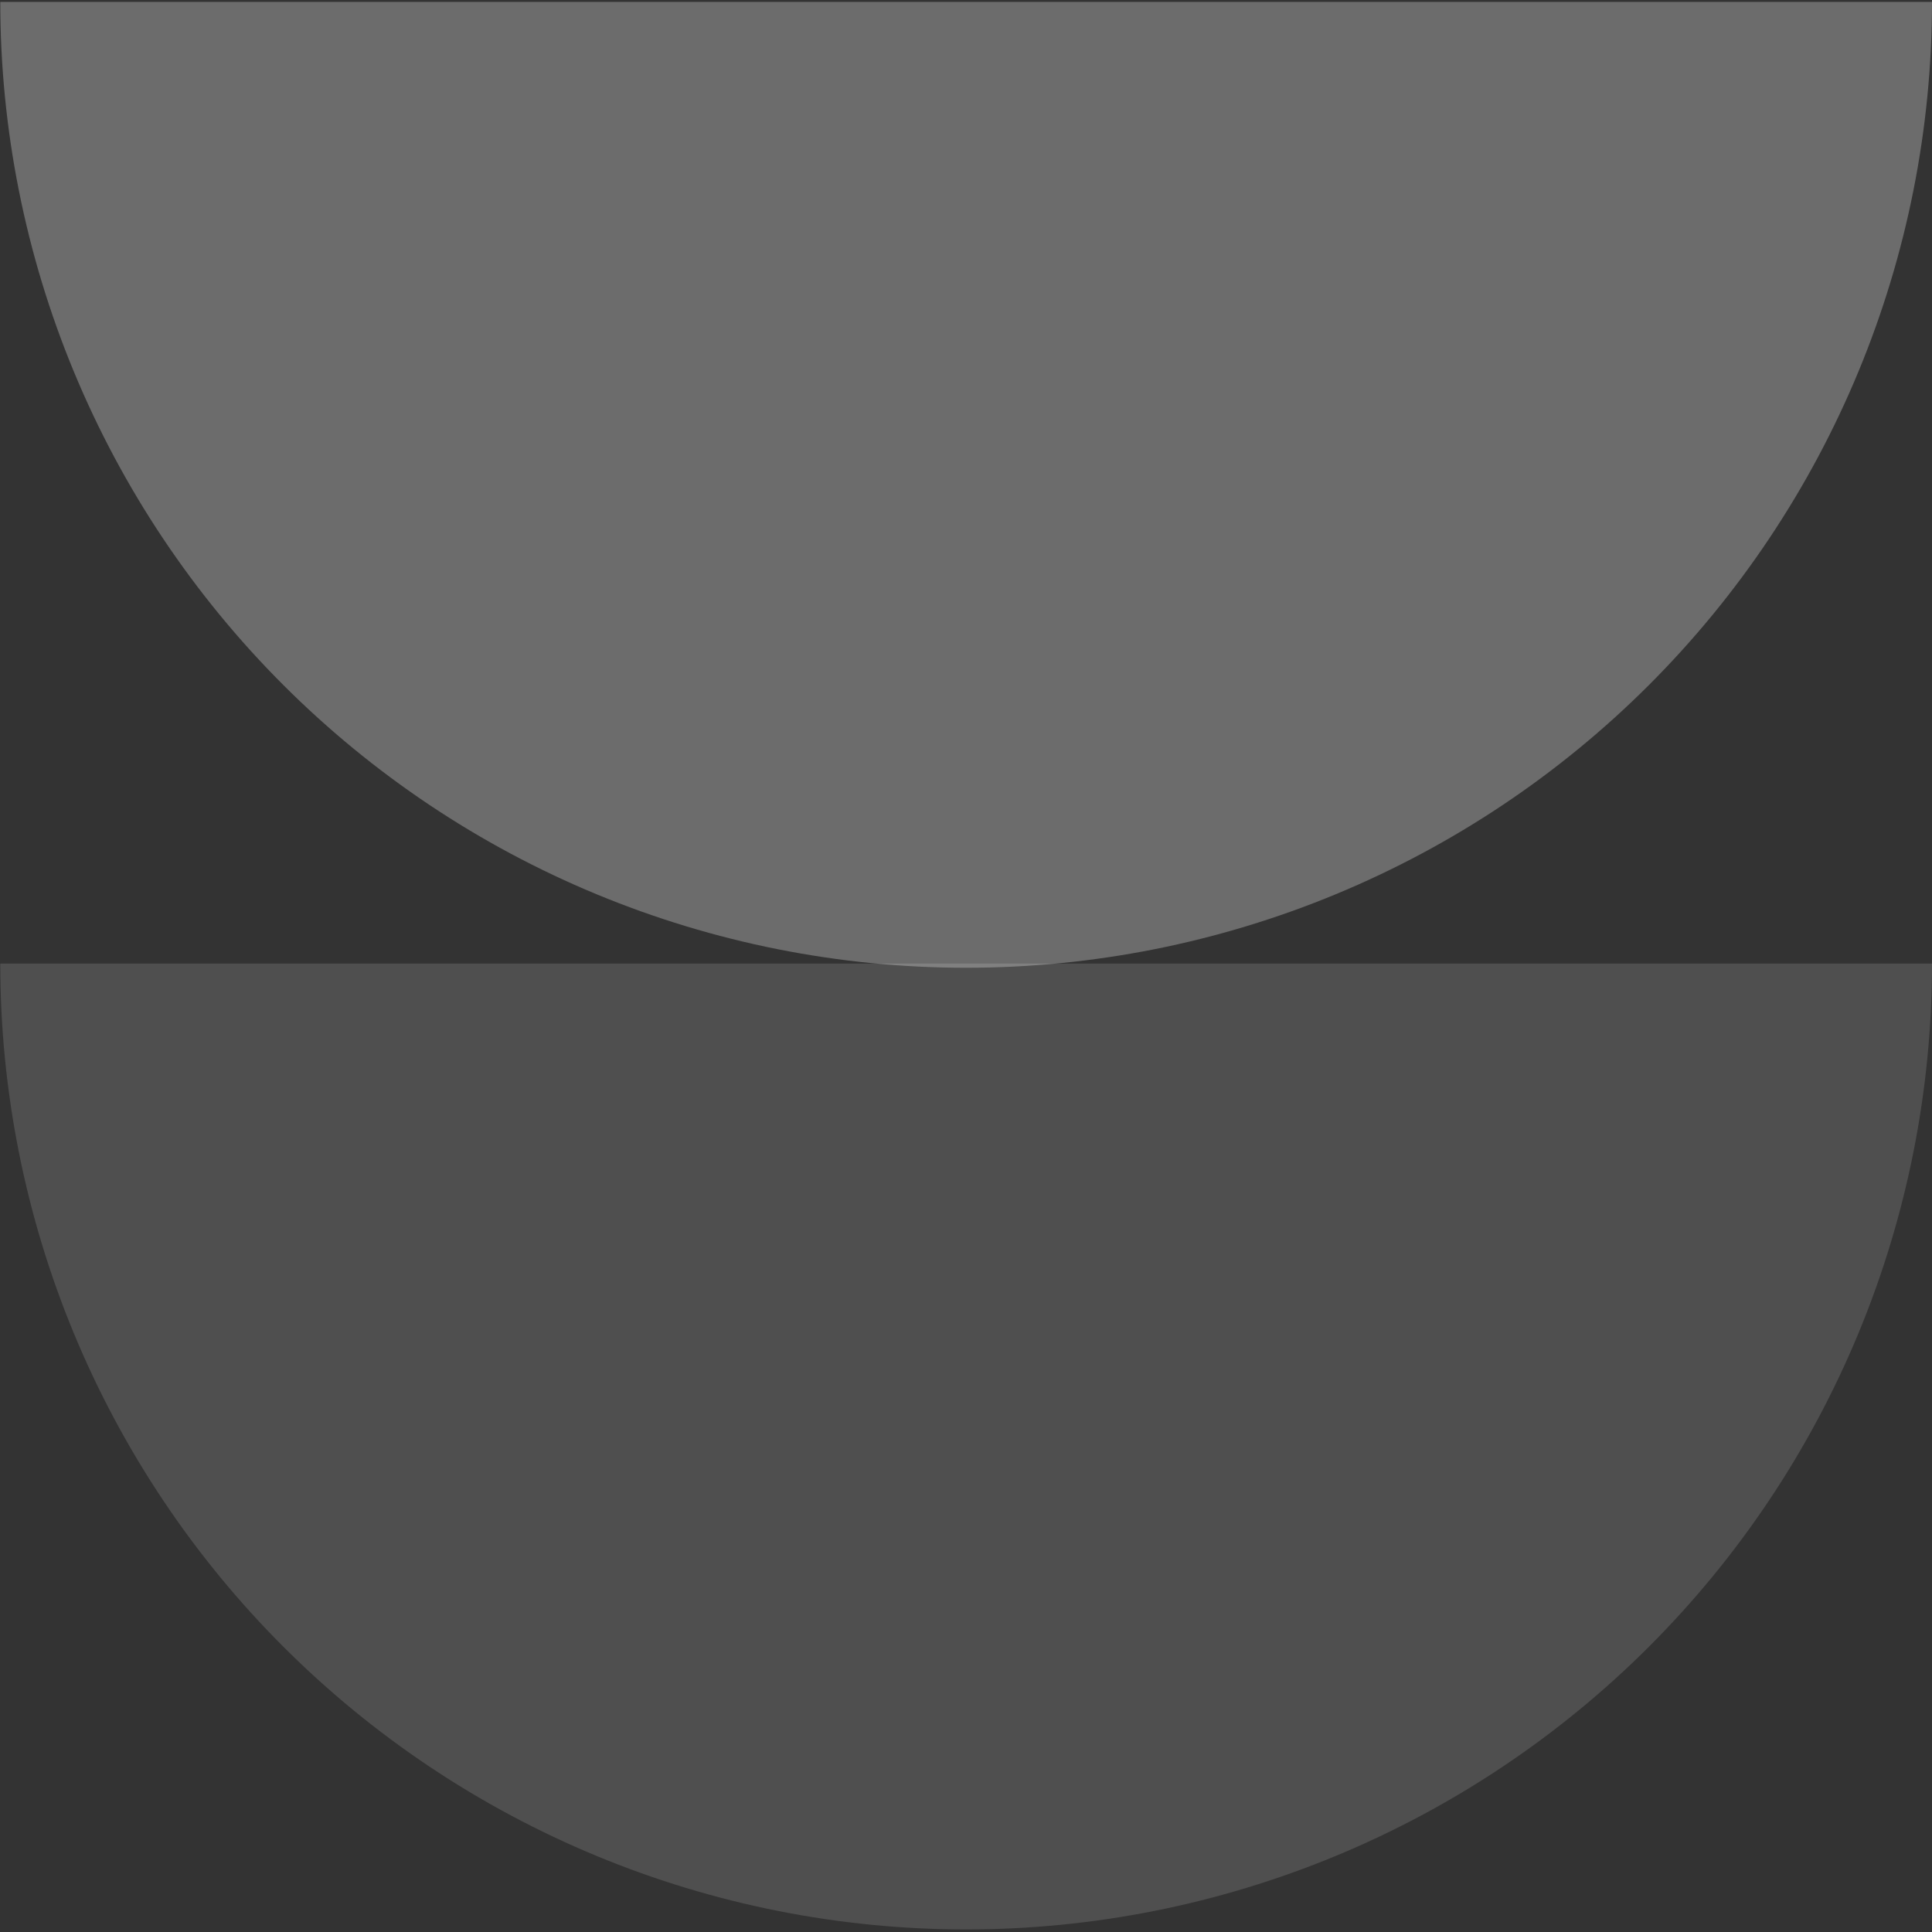
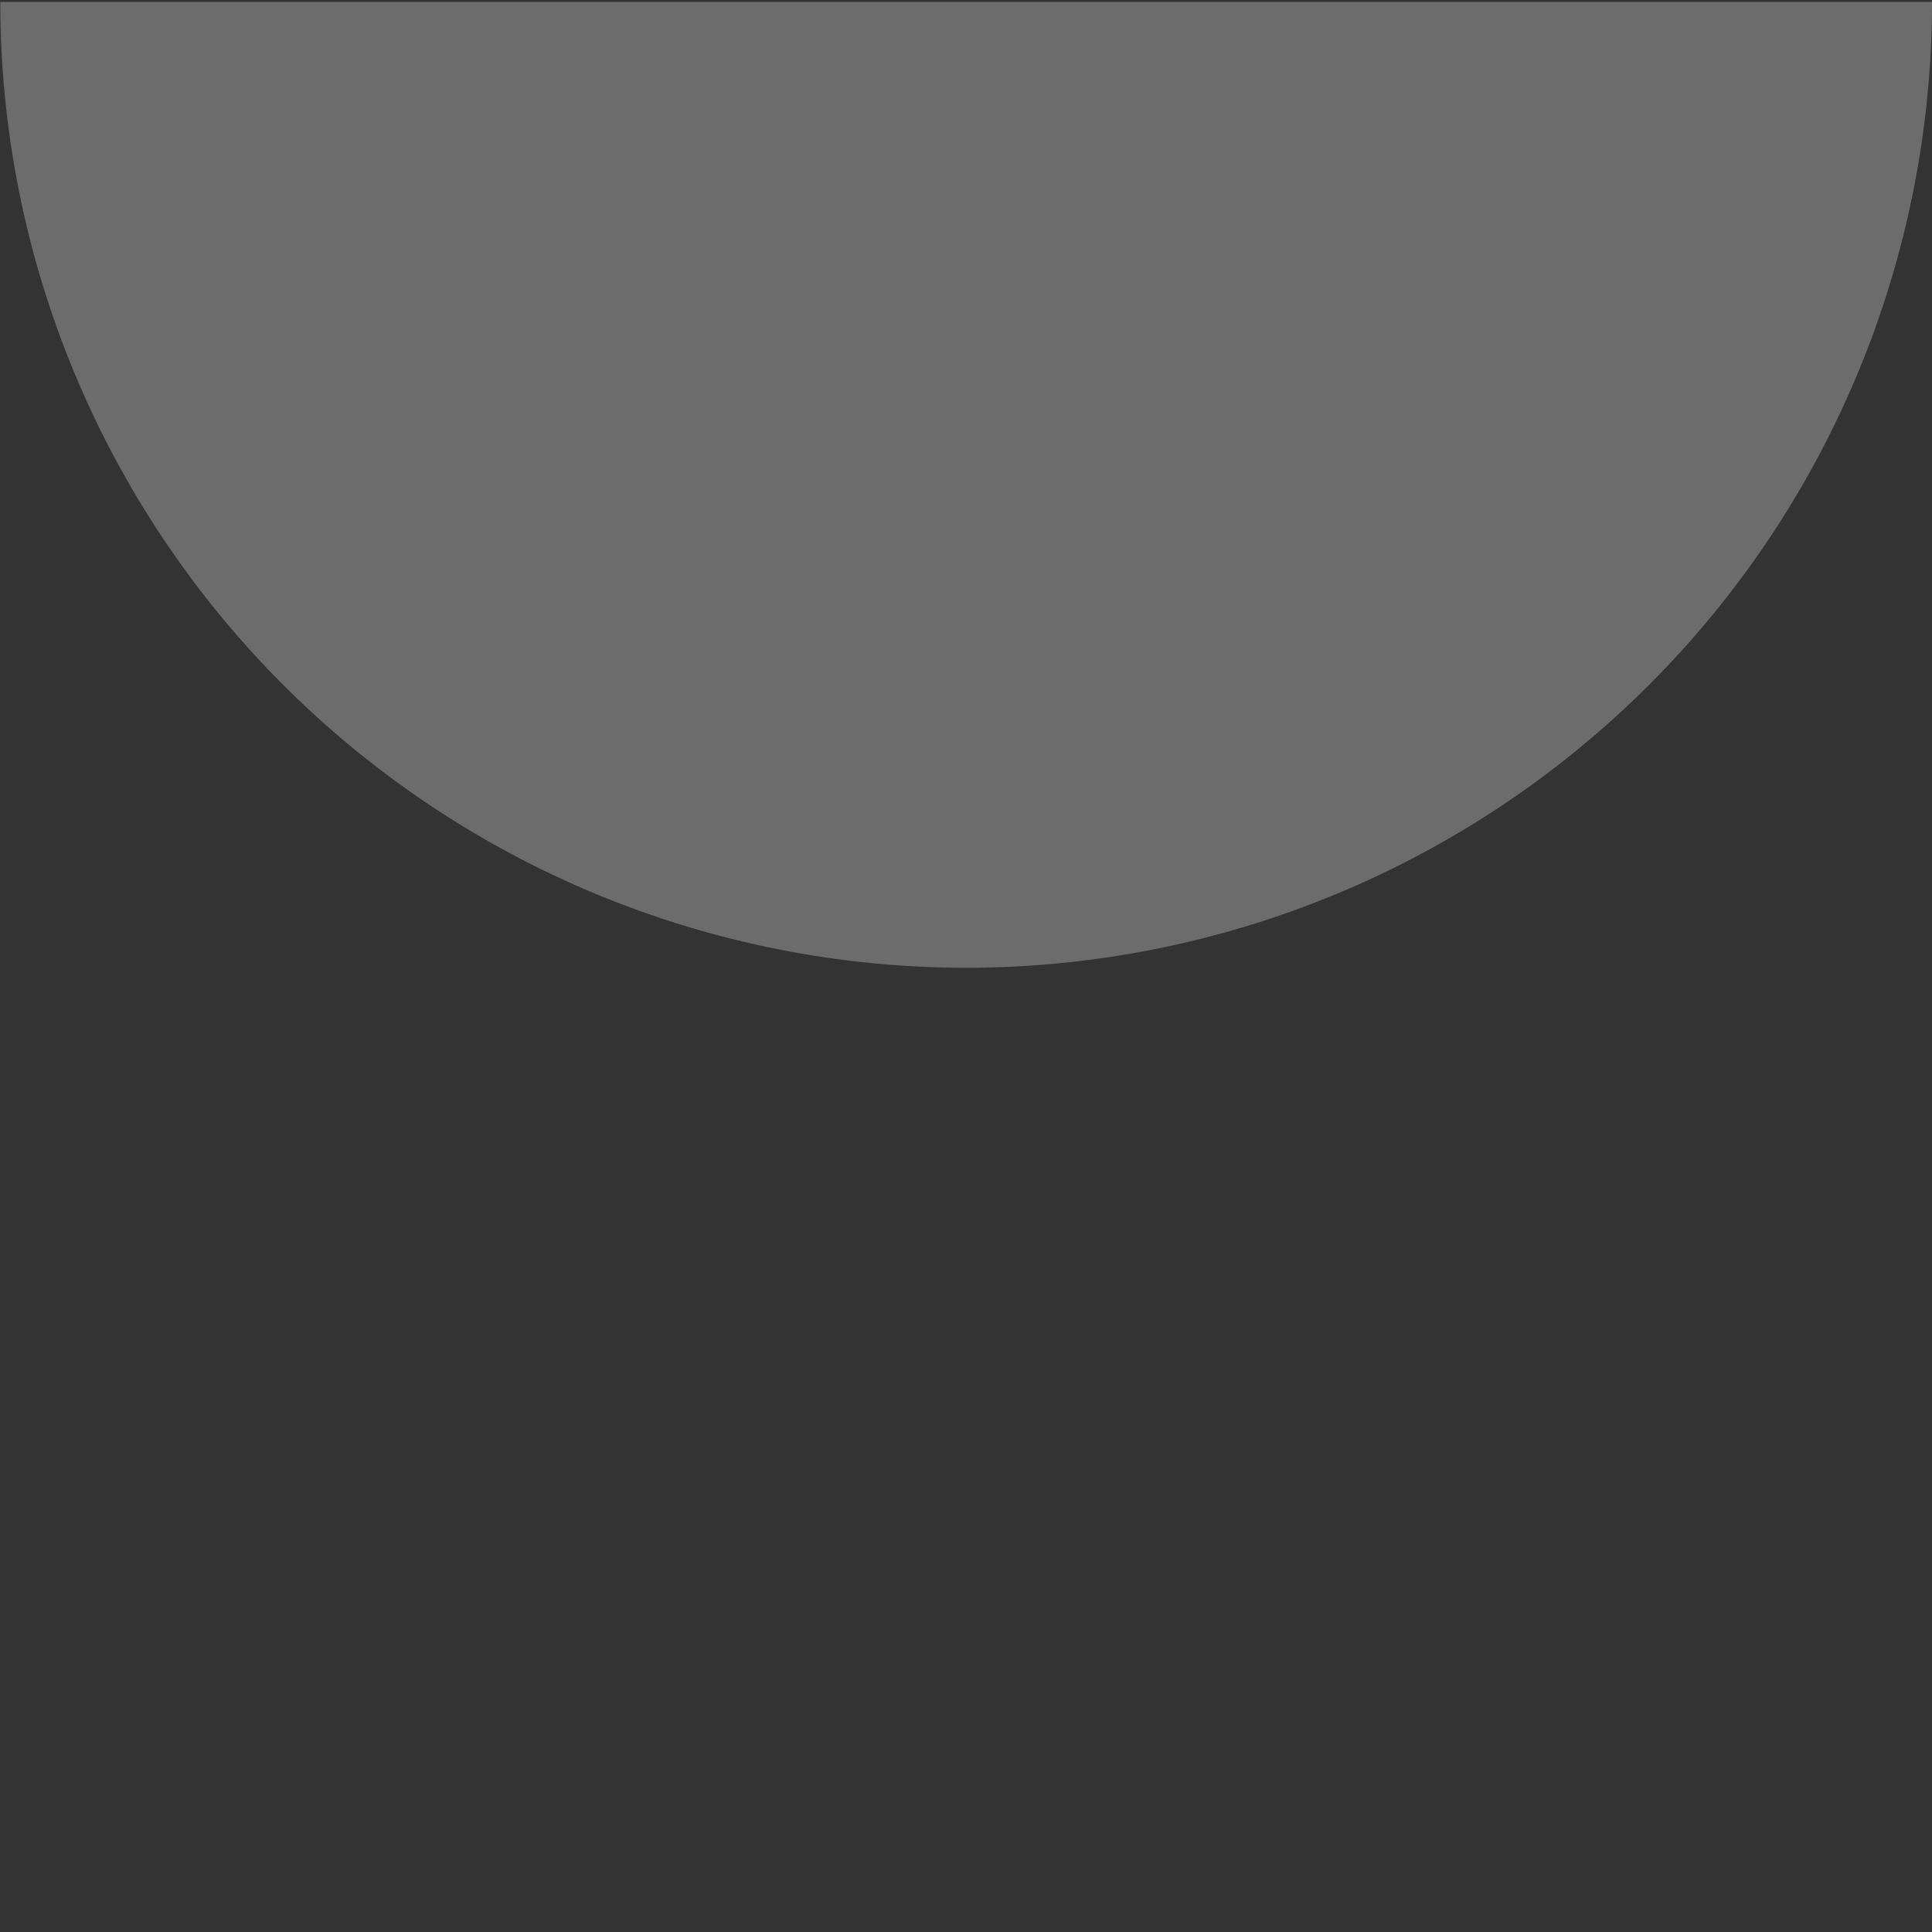
<svg xmlns="http://www.w3.org/2000/svg" width="266" height="266" viewBox="0 0 266 266" fill="none">
  <rect x="0" y="0" width="266" height="266" fill="#333333" stroke="none" />
-   <path opacity="0.14" d="M266 132.667C266 150.13 262.56 167.422 255.877 183.556C249.195 199.69 239.399 214.35 227.051 226.698C214.702 239.047 200.043 248.842 183.909 255.525C167.775 262.208 150.482 265.647 133.019 265.647C115.556 265.647 98.264 262.208 82.13 255.525C65.996 248.842 51.336 239.047 38.988 226.698C26.639 214.35 16.844 199.69 10.161 183.556C3.478 167.422 0.038 150.13 0.038 132.667L133.019 132.667L266 132.667Z" fill="white" />
  <path opacity="0.28" d="M0.038 0.262C0.038 17.725 3.478 35.017 10.161 51.151C16.844 67.285 26.639 81.945 38.987 94.293C51.336 106.642 65.996 116.437 82.13 123.12C98.264 129.803 115.556 133.243 133.019 133.243C150.482 133.243 167.775 129.803 183.909 123.12C200.043 116.437 214.702 106.642 227.051 94.293C239.399 81.945 249.194 67.285 255.877 51.151C262.56 35.017 266 17.725 266 0.262L133.019 0.262L0.038 0.262Z" fill="white" />
</svg>